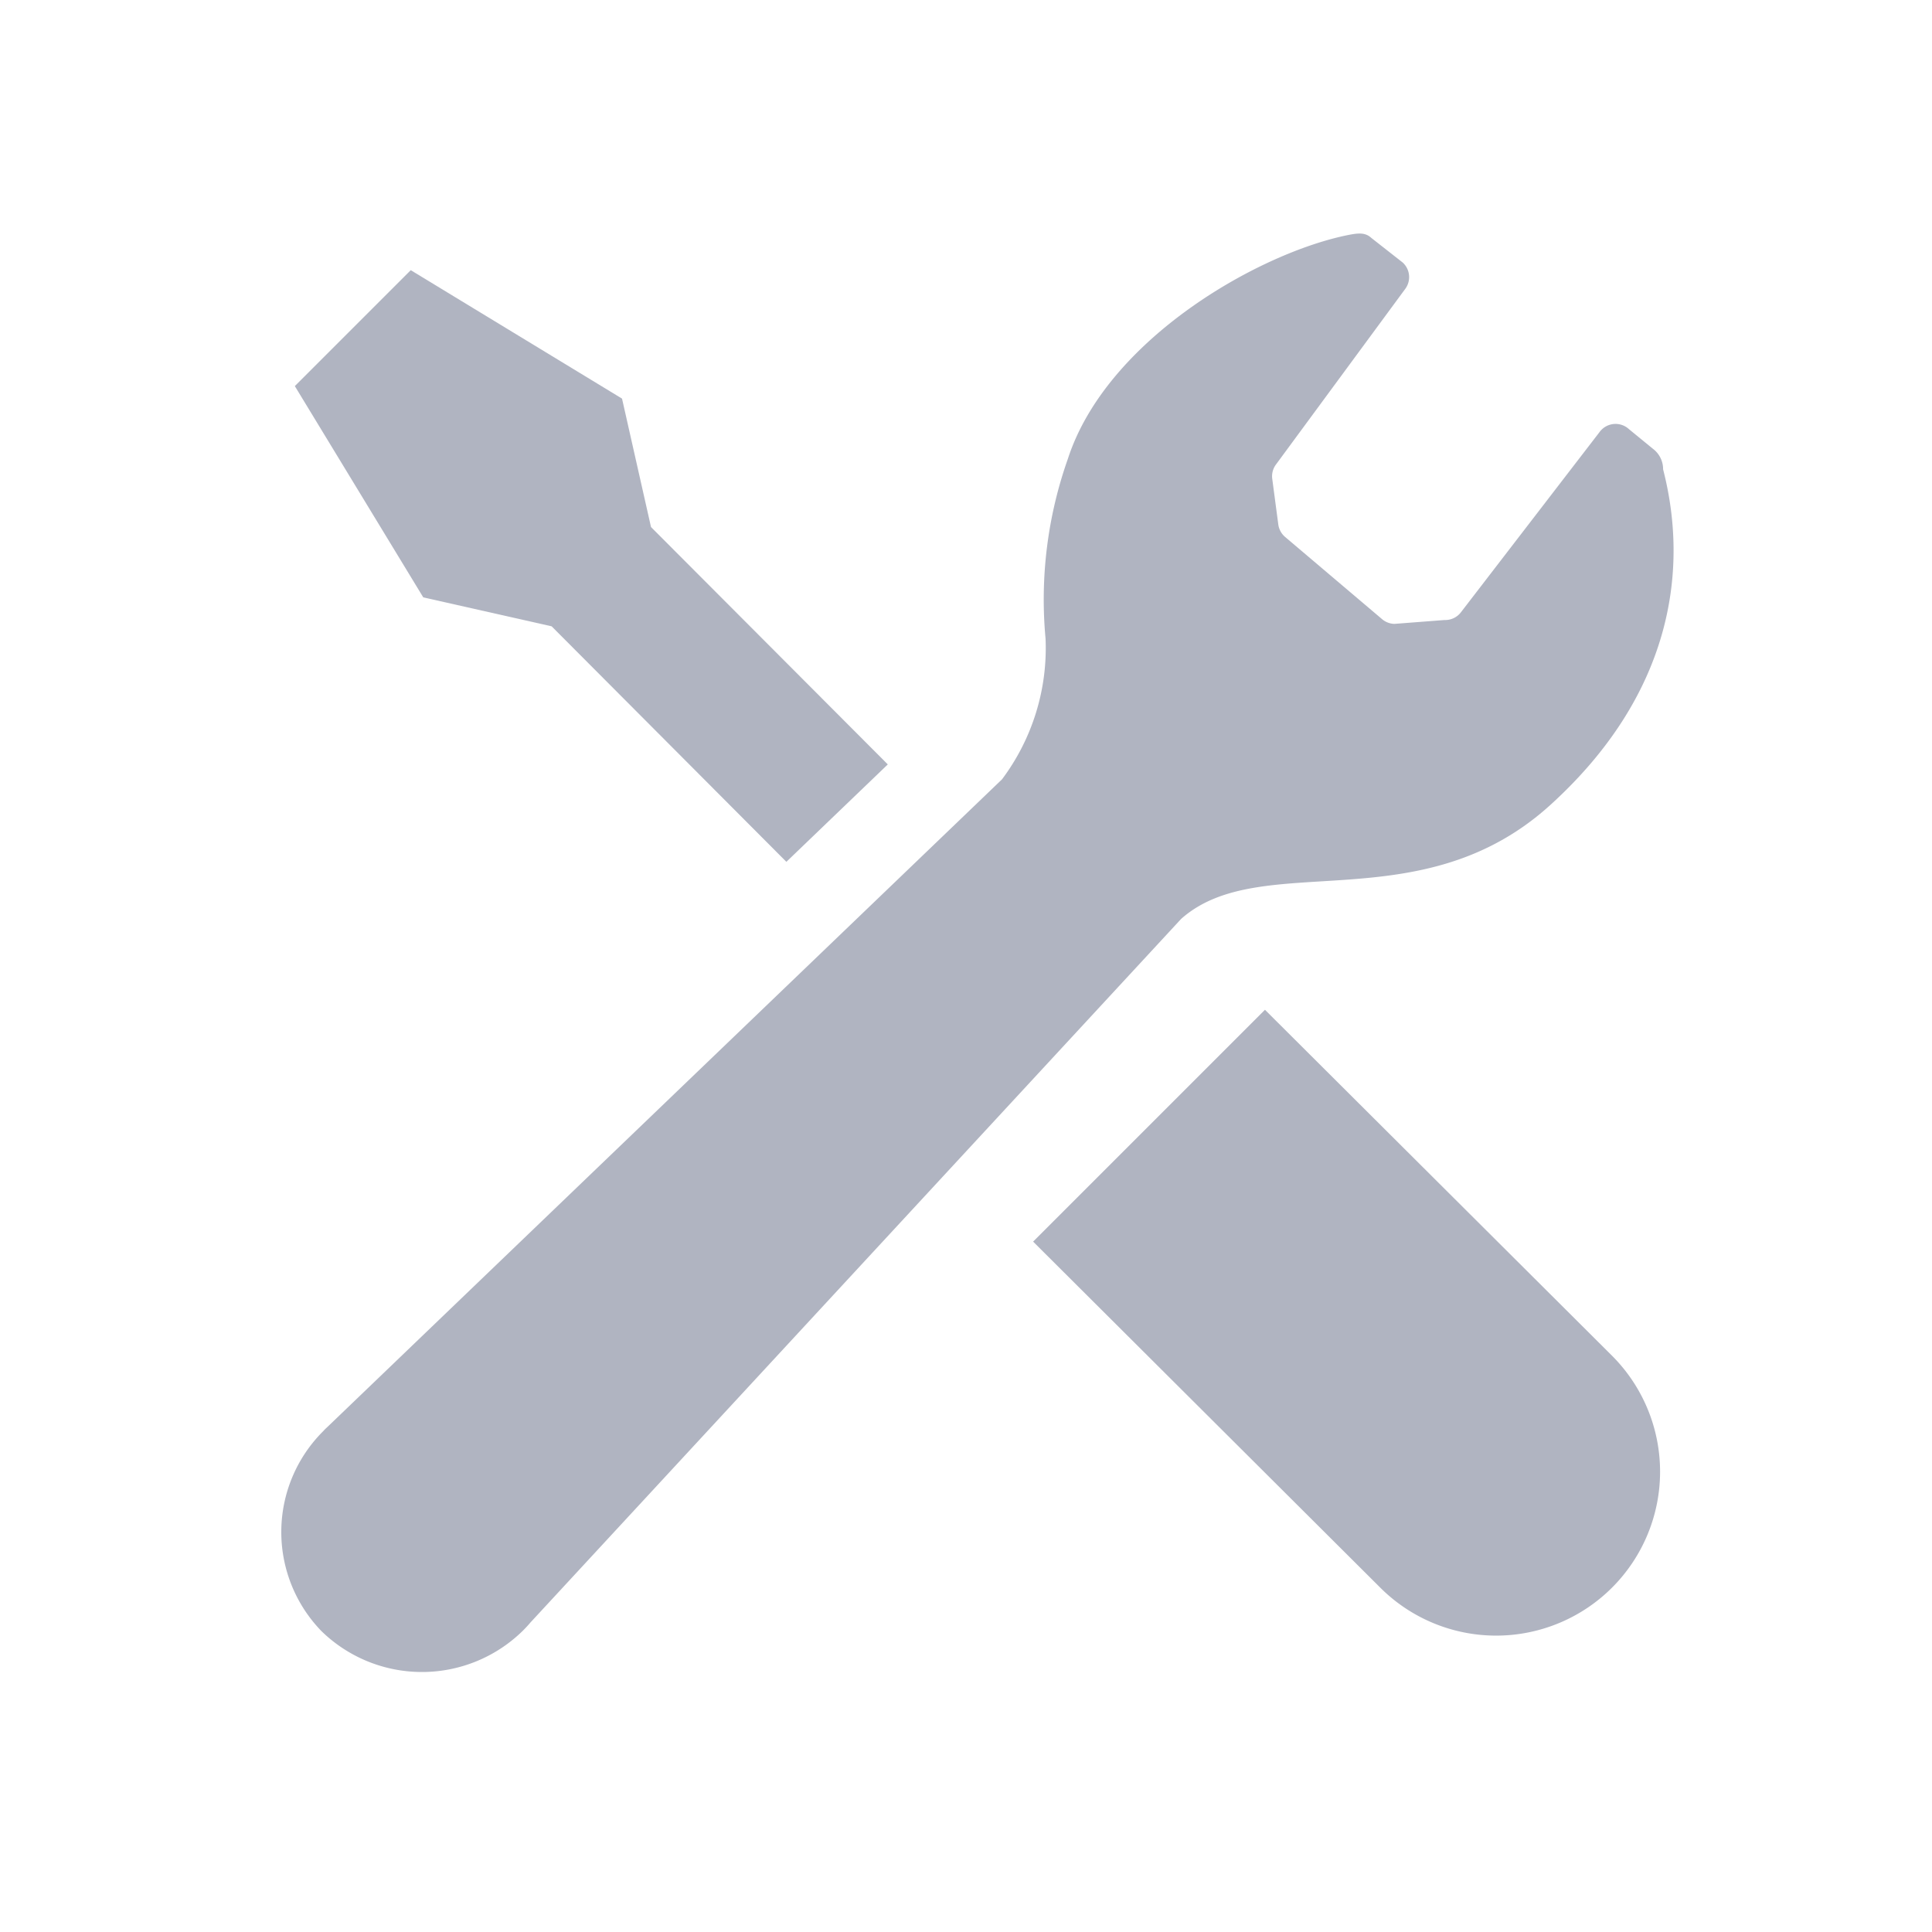
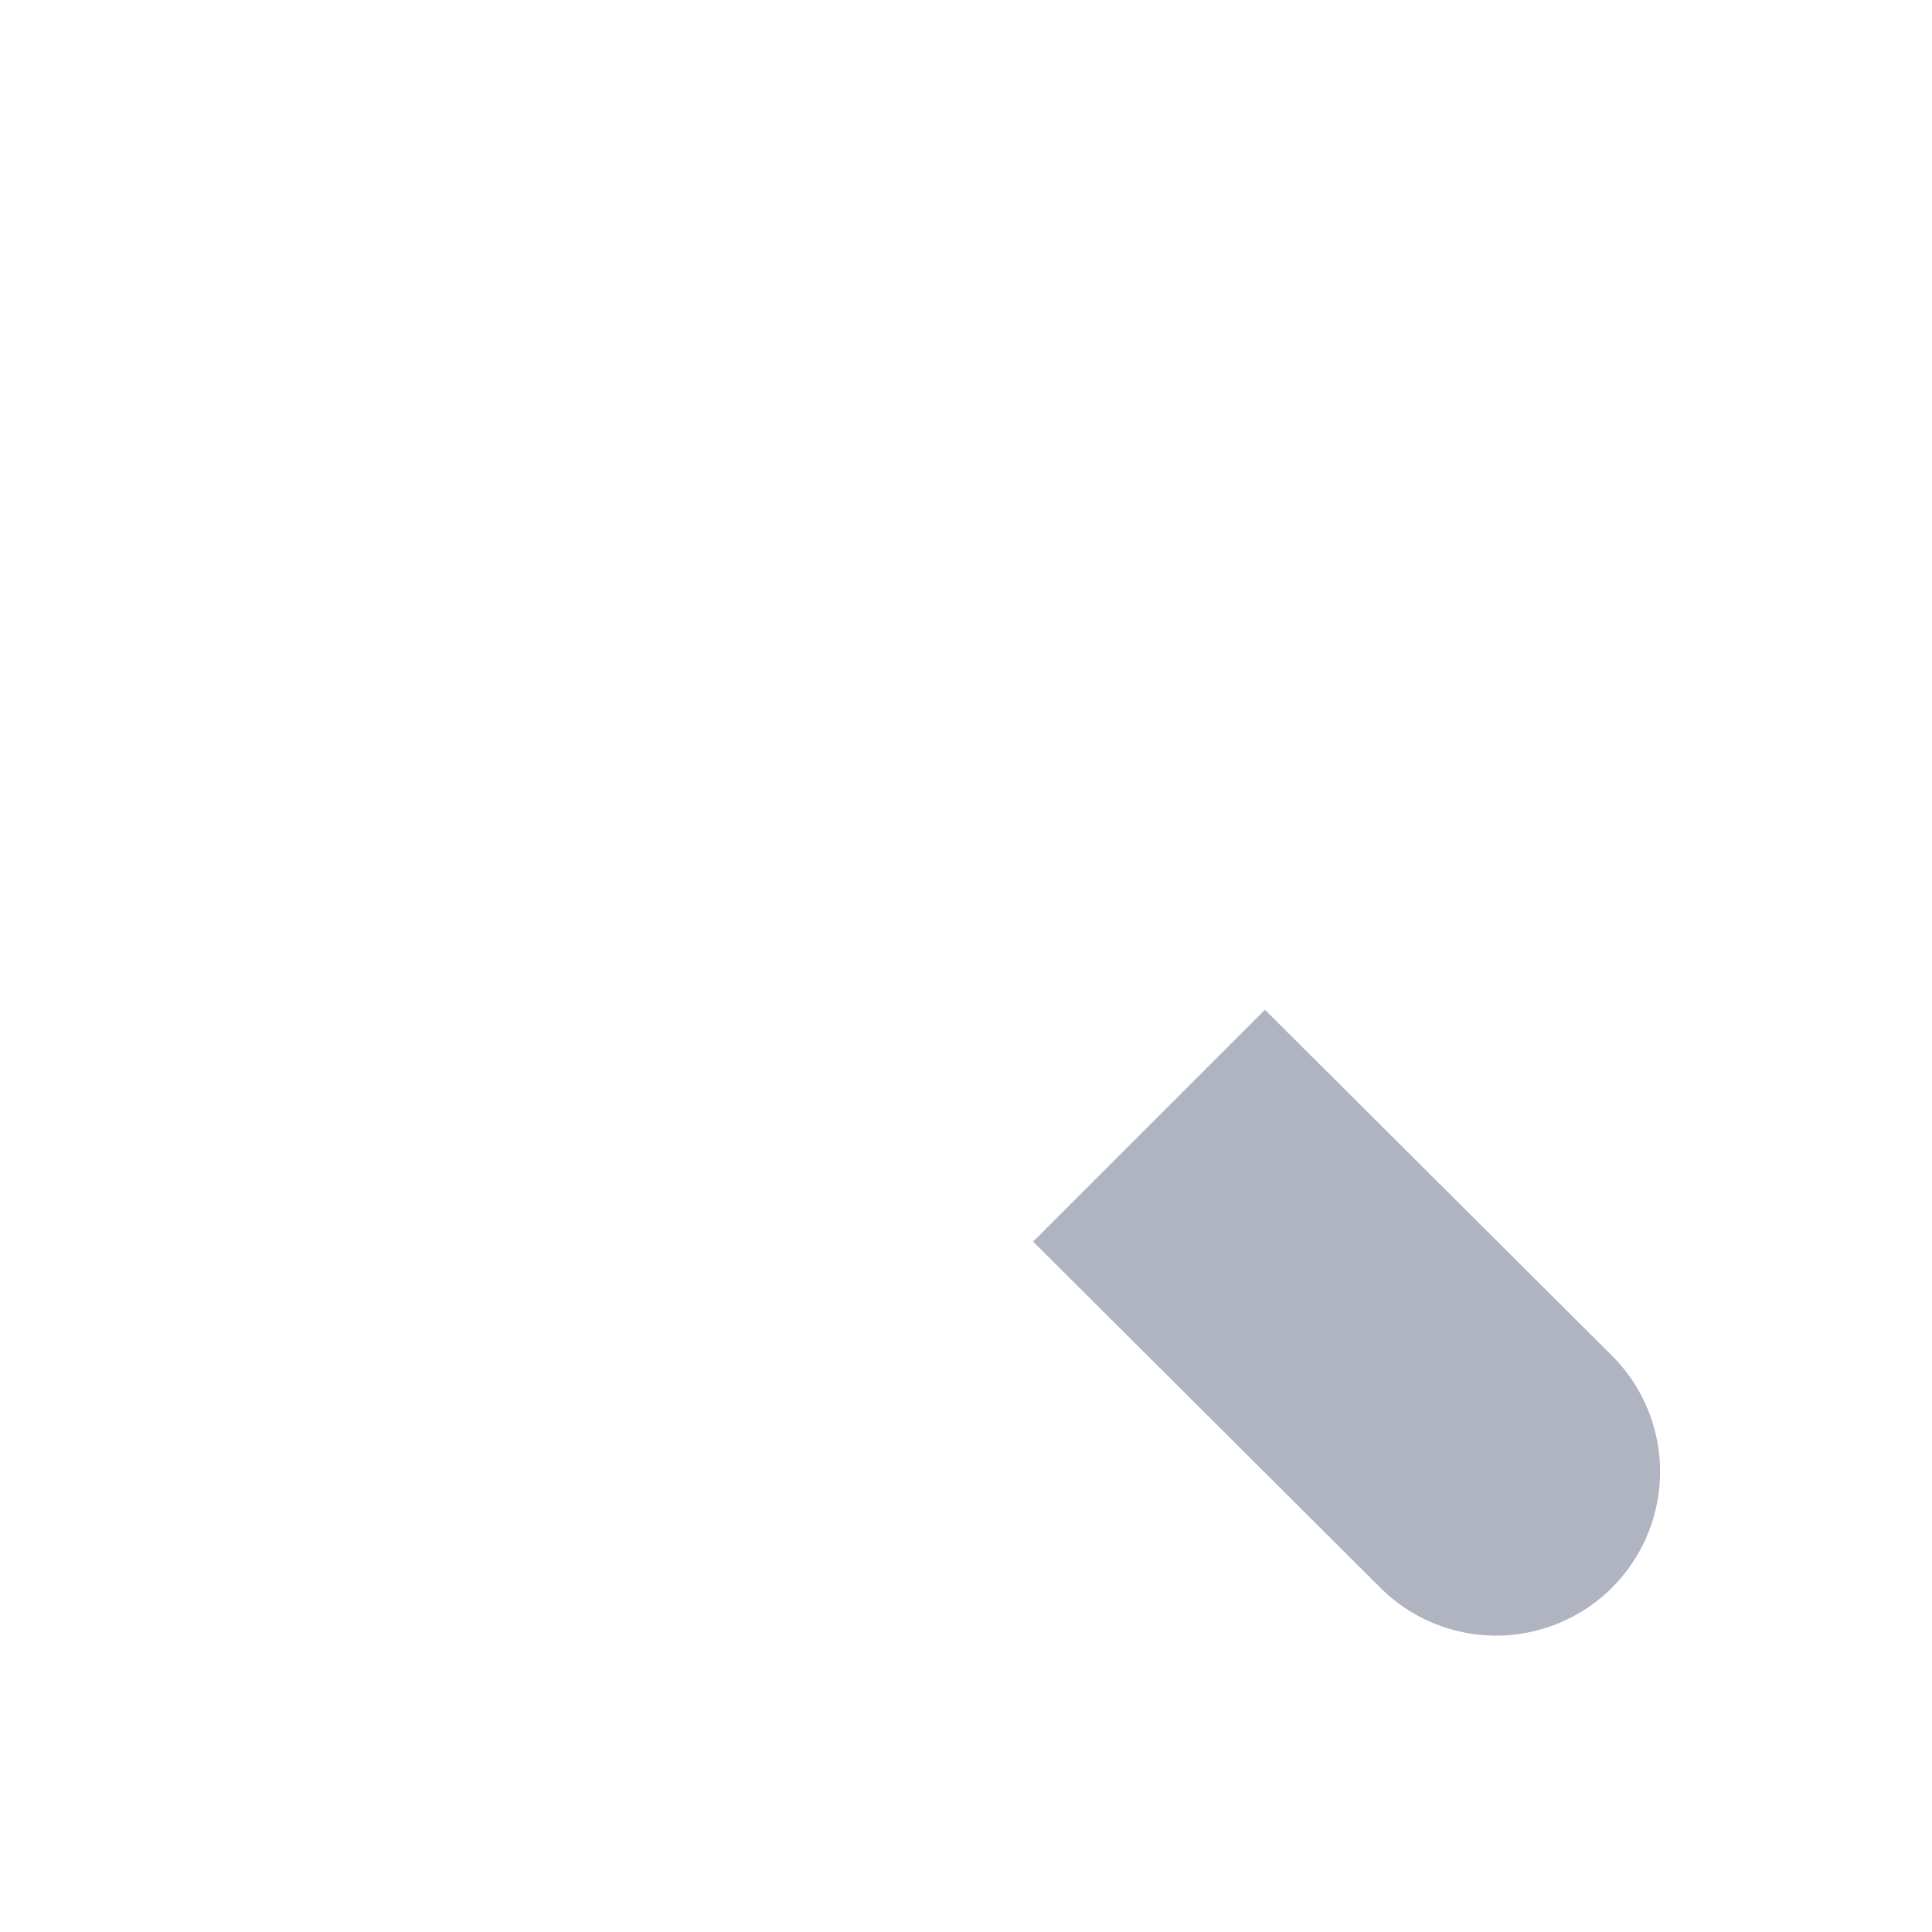
<svg xmlns="http://www.w3.org/2000/svg" width="50" height="50" viewBox="0 0 50 50">
  <g id="グループ_1024" data-name="グループ 1024" transform="translate(-62 -1100)">
    <rect id="長方形_2039" data-name="長方形 2039" width="50" height="50" transform="translate(62 1100)" fill="#fff" />
    <g id="レンチ_ドライバーの設定アイコン_" data-name="レンチ＆ドライバーの設定アイコン。" transform="translate(61.103 1106.046)">
-       <path id="パス_4517" data-name="パス 4517" d="M19.635,22.205,25.71,28.3l2.625-2.521-6.128-6.143-.75-3.324-5.468-3.324-1.5,1.5-1.5,1.5,3.324,5.468Z" transform="translate(-4.462 -12.042)" fill="#b0b4c1" />
      <path id="パス_4518" data-name="パス 4518" d="M281.89,276.3l8.983,8.954a4.239,4.239,0,0,1-6,6l-8.983-8.954Z" transform="translate(-248.256 -256.213)" fill="#b0b4c1" />
-       <path id="パス_4519" data-name="パス 4519" d="M41.02,14.786c3.093-2.807,3.61-6,2.918-8.686a.658.658,0,0,0-.258-.527l-.623-.51a.512.512,0,0,0-.764.073L38.713,9.79a.511.511,0,0,1-.431.21l-1.3.1a.515.515,0,0,1-.307-.114l-2.51-2.128a.513.513,0,0,1-.186-.332l-.156-1.177a.508.508,0,0,1,.092-.368l3.352-4.554A.512.512,0,0,0,37.2.749L36.389.113c-.159-.148-.34-.127-.586-.08-2.315.457-6.268,2.7-7.271,5.8a10.919,10.919,0,0,0-.576,4.65,5.662,5.662,0,0,1-1.127,3.64L9.364,30.89c-.034.031-.067.062-.1.1a3.683,3.683,0,0,0-.047,5.178,3.725,3.725,0,0,0,5.213-.013c.067-.067.132-.136.192-.208L31.464,17.736C33.536,15.891,37.638,17.856,41.02,14.786Z" transform="translate(0 0)" fill="#b0b4c1" />
    </g>
  </g>
</svg>